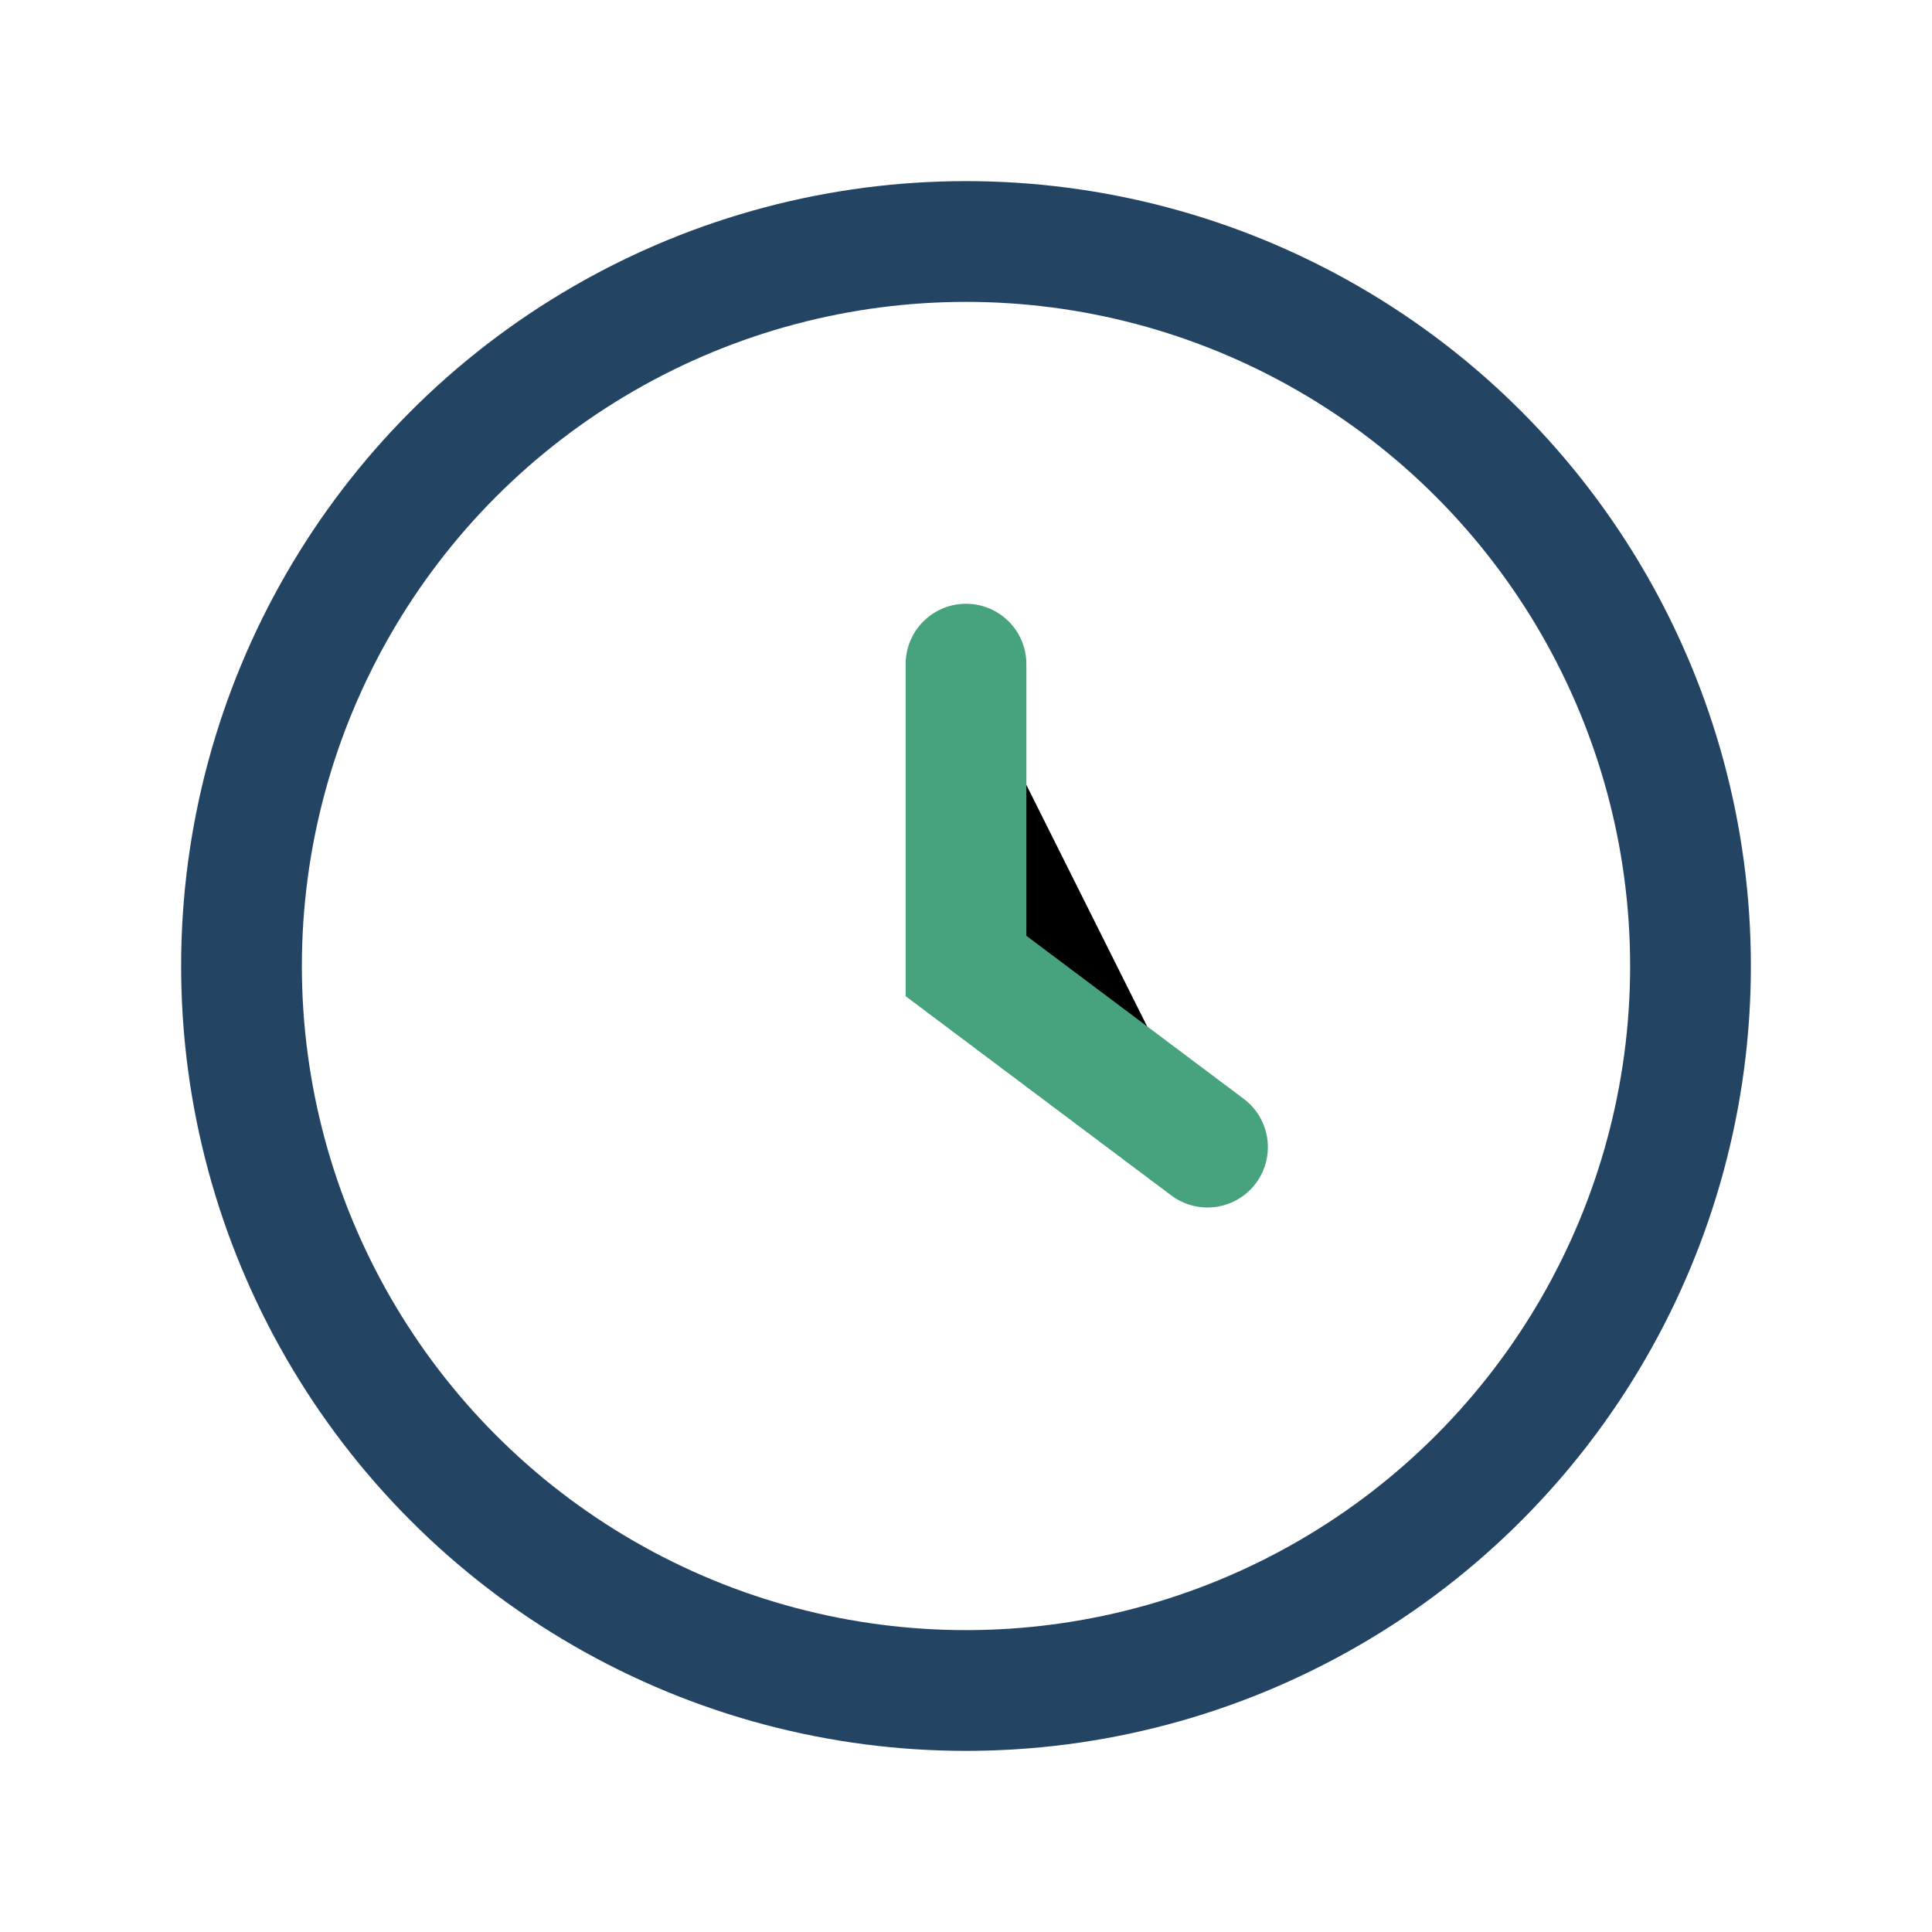
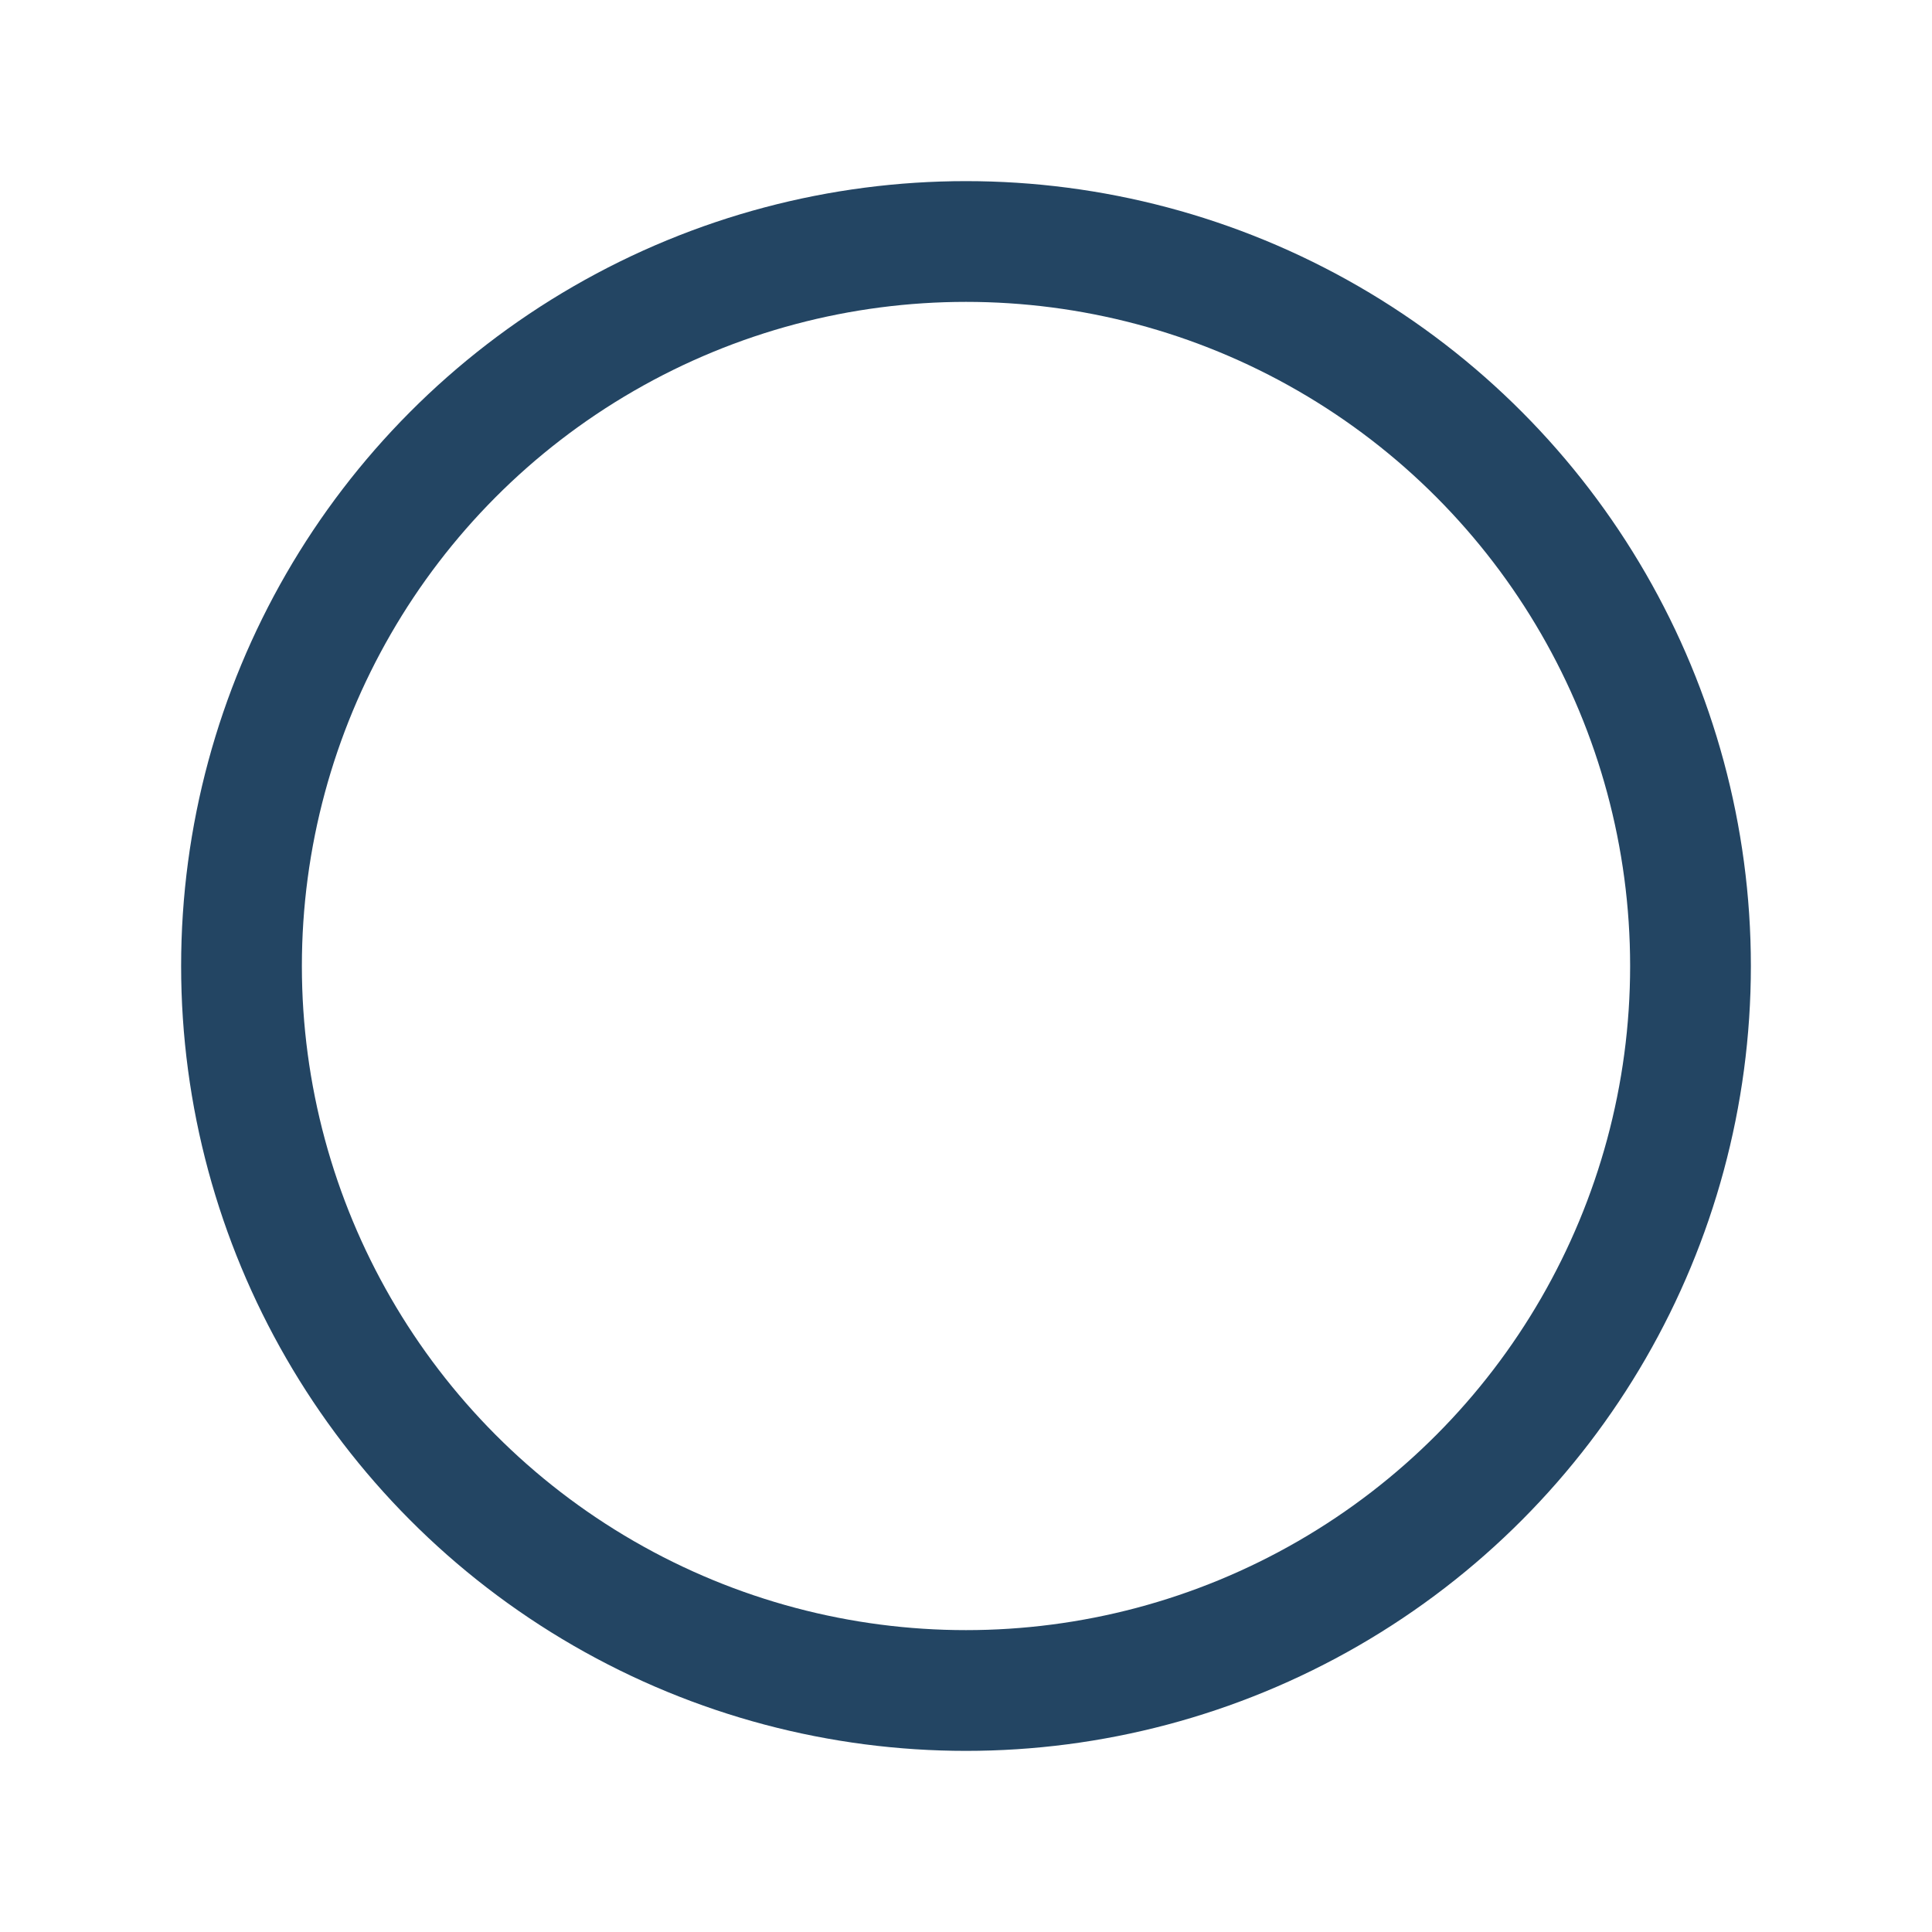
<svg xmlns="http://www.w3.org/2000/svg" width="32" height="32" viewBox="0 0 32 32">
  <circle cx="16" cy="16" r="12" stroke="#234563" stroke-width="2" fill="none" />
-   <path d="M16 11v5l4 3" stroke="#47A37E" stroke-width="2" stroke-linecap="round" />
</svg>